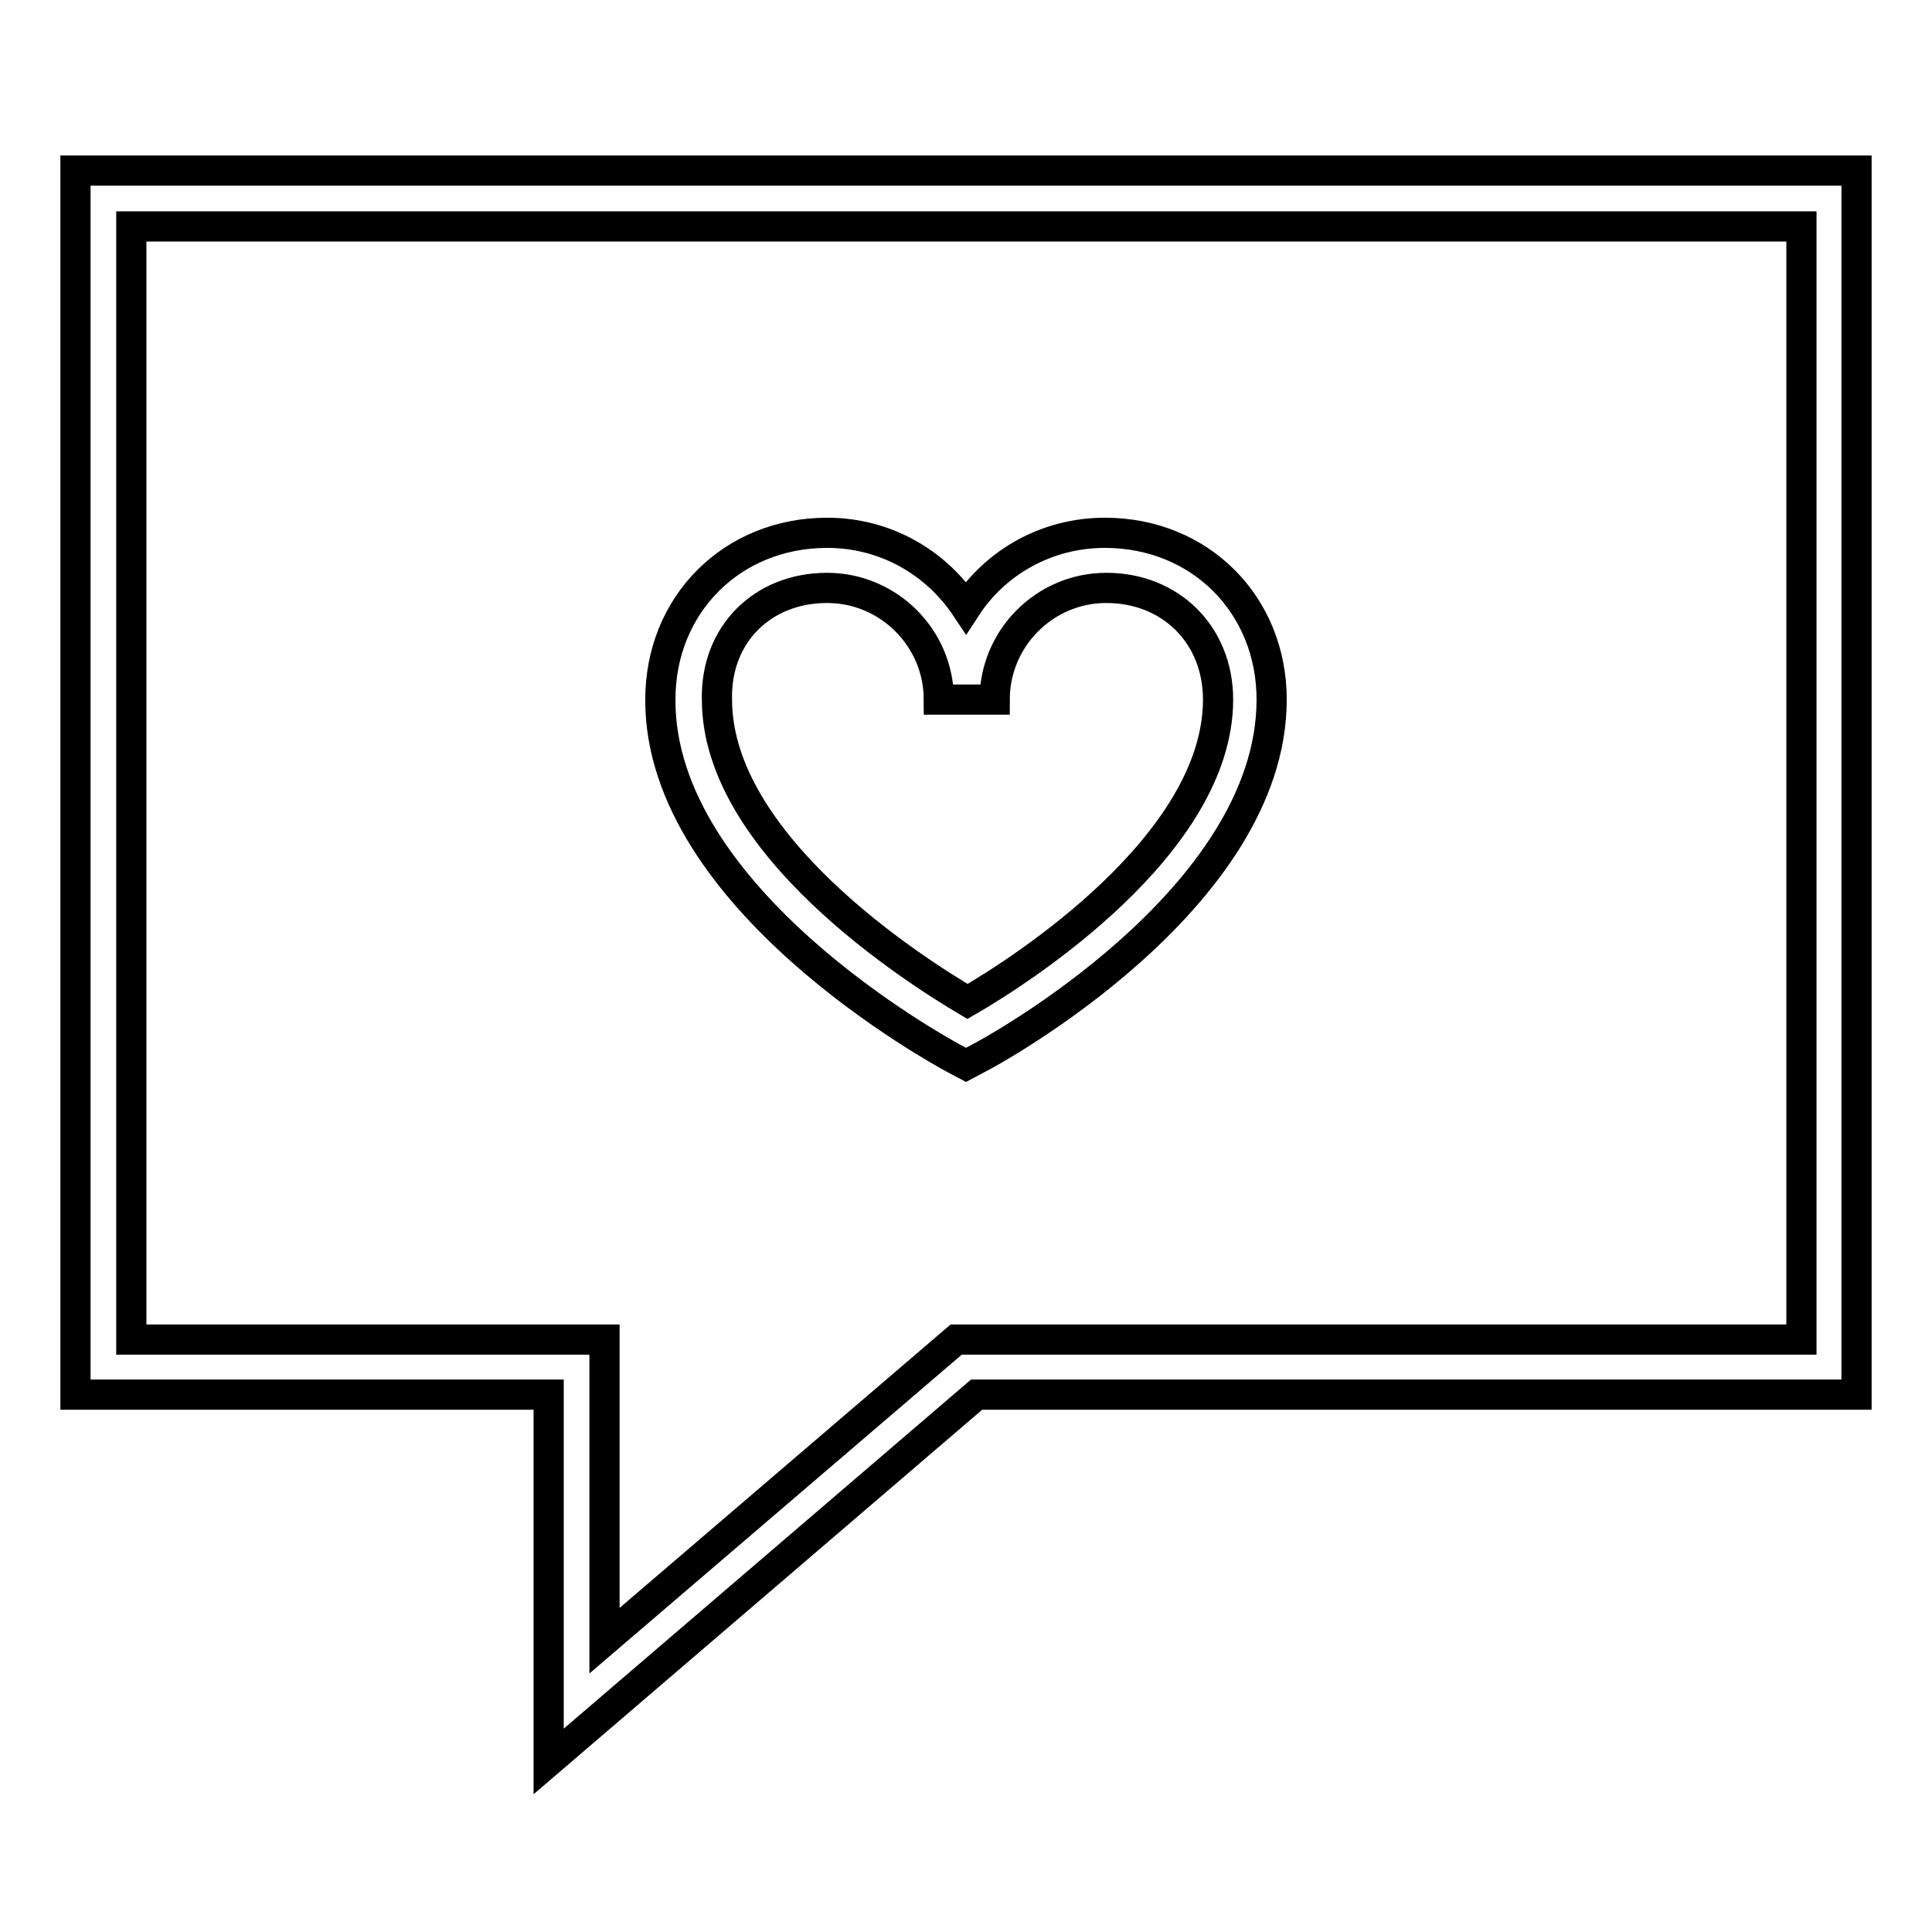
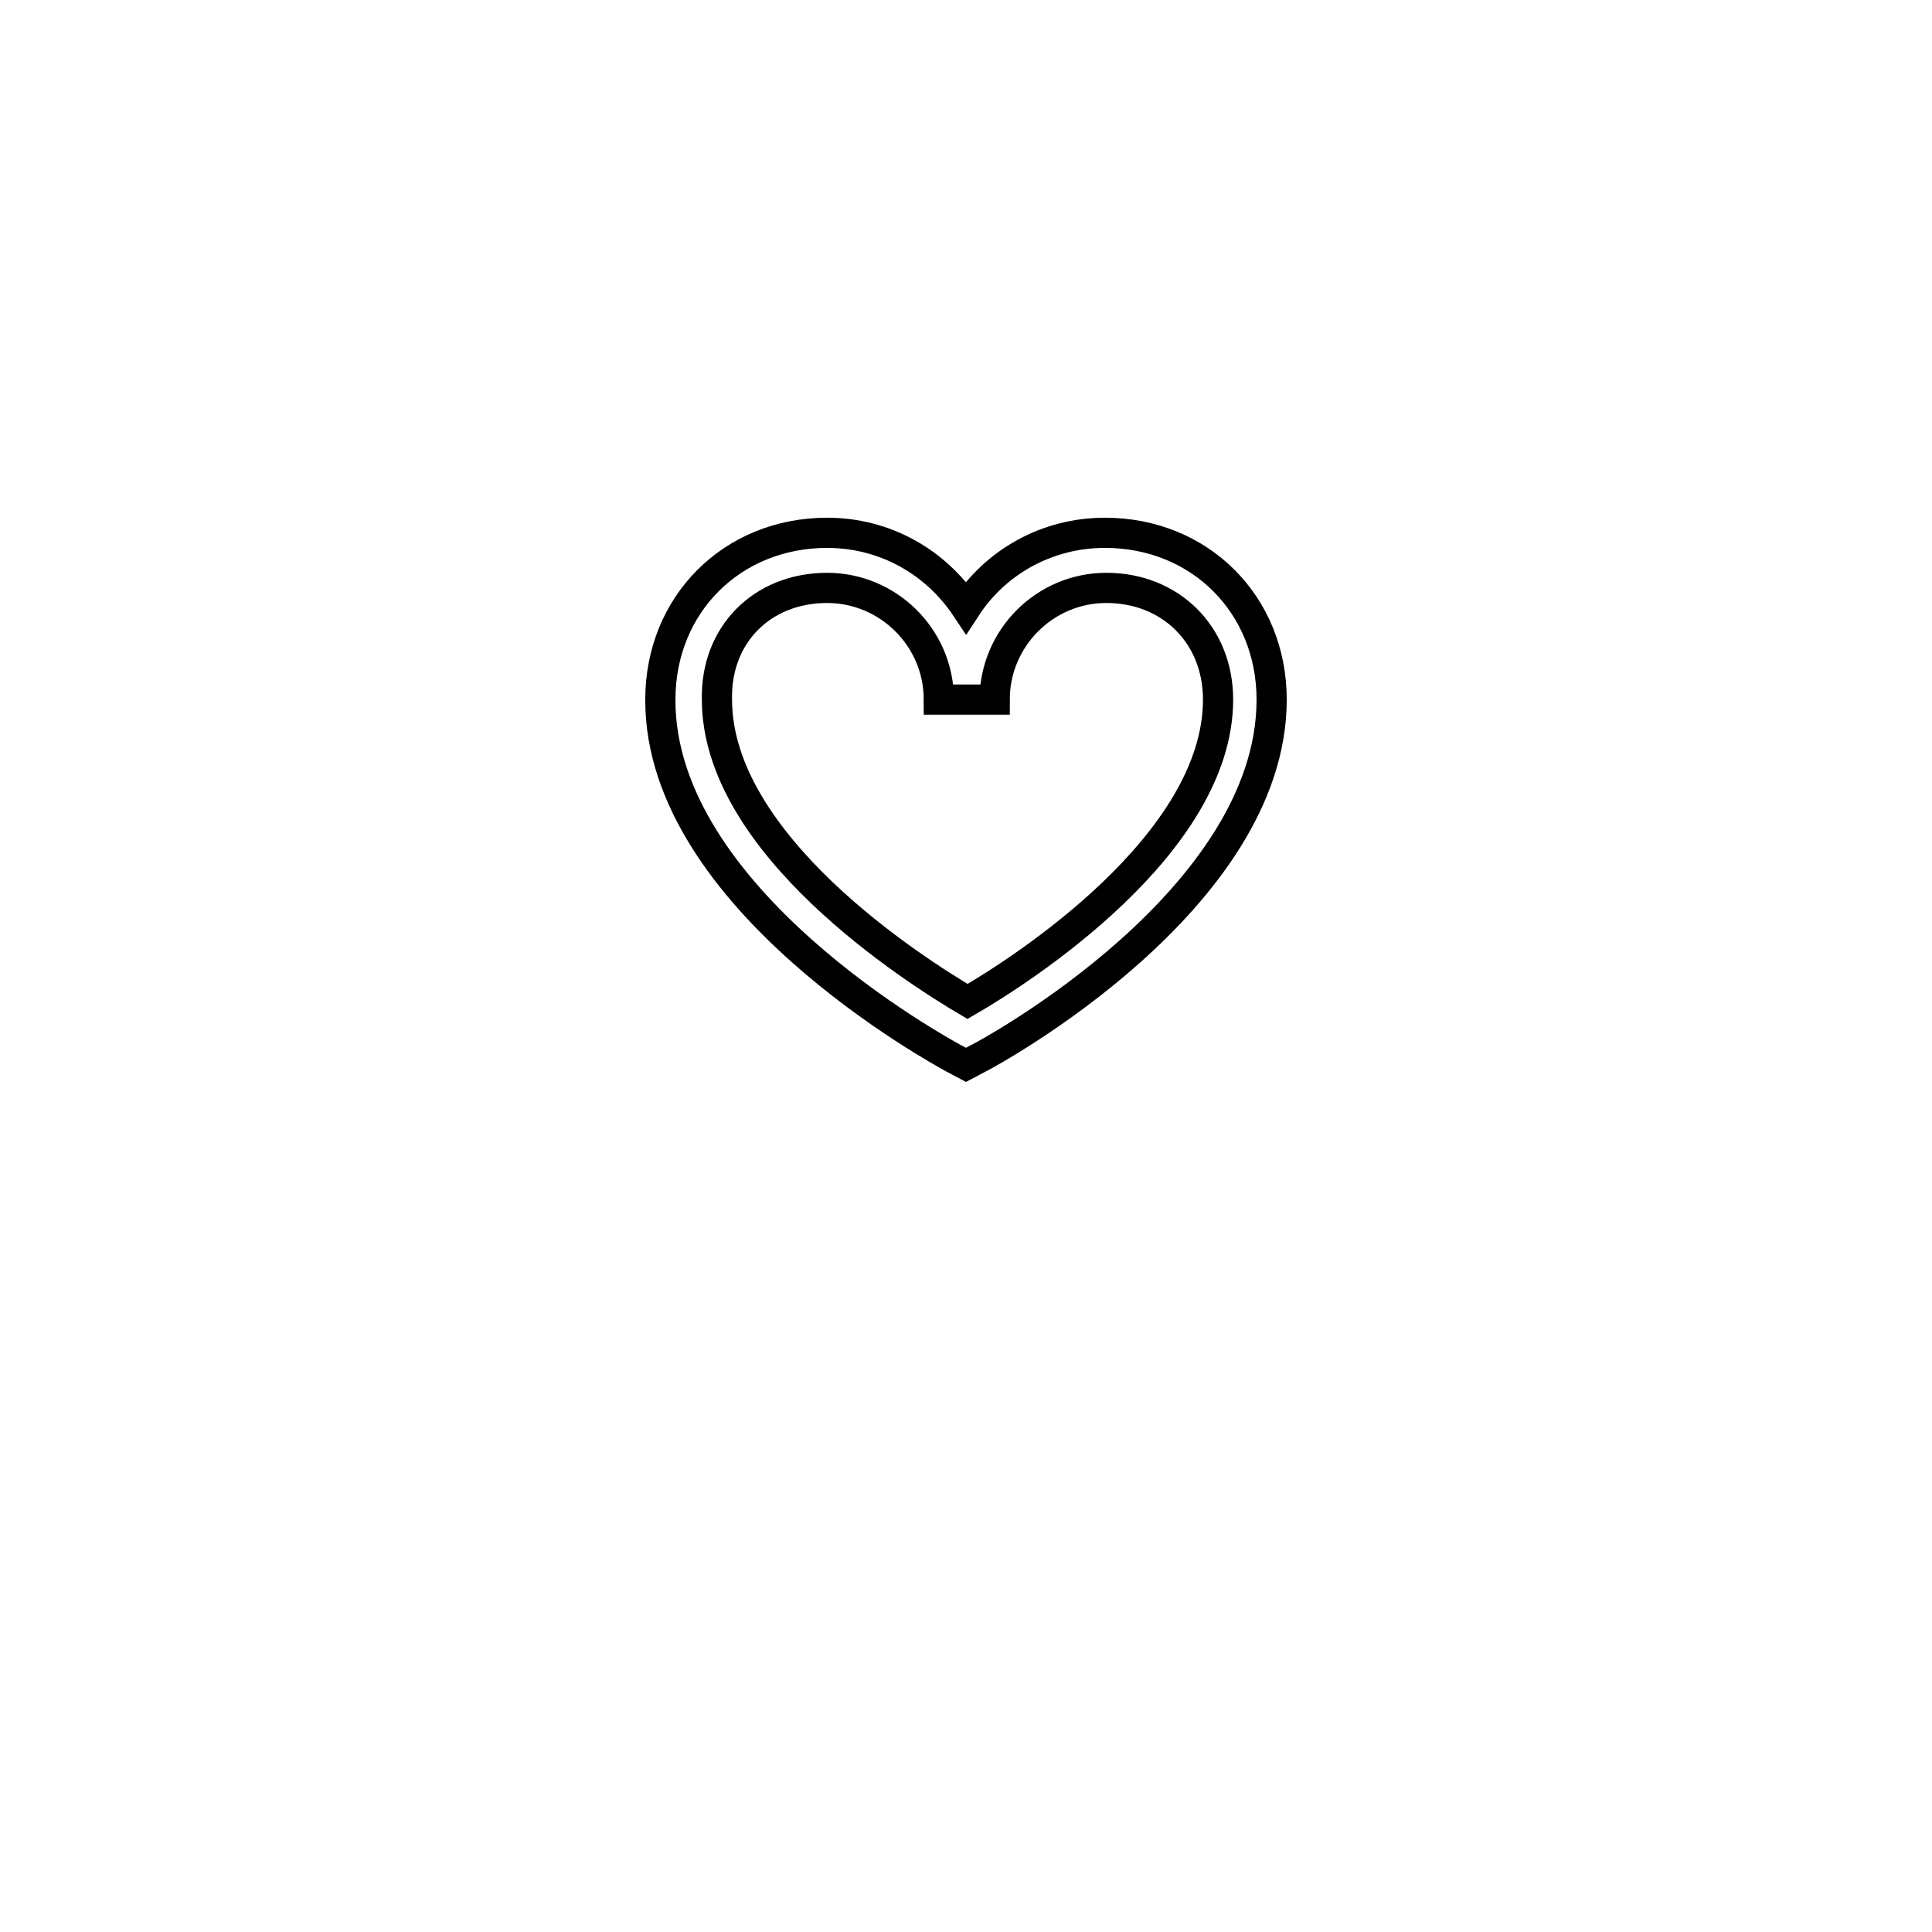
<svg xmlns="http://www.w3.org/2000/svg" version="1.1" x="0px" y="0px" viewBox="0 0 256 256" enable-background="new 0 0 256 256" xml:space="preserve">
  <g>
    <g>
-       <path stroke-width="4" fill-opacity="0" stroke="#000000" d="M10,184.8h62.7v48.6l56.7-48.6H246V22.6H10V184.8z M17.4,30h221.3v147.5h-112l-46.6,39.9v-39.9H17.4V30z" />
-       <path stroke-width="4" fill-opacity="0" stroke="#000000" d="M126.3,140.2l1.7,0.9l1.7-0.9c1.6-0.8,38.8-21,38.8-47.5c0-12.6-9.5-22.1-22.1-22.1  c-7.7,0-14.5,3.9-18.4,9.9c-4-6-10.7-9.9-18.4-9.9c-12.6,0-22.1,9.5-22.1,22.1C87.4,119.1,124.7,139.3,126.3,140.2z M109.6,77.9  c8.1,0,14.8,6.6,14.8,14.8h7.4c0-8.1,6.6-14.8,14.8-14.8c8.5,0,14.8,6.2,14.8,14.8c0,19.2-26.1,35.9-33.2,40  c-7.1-4.2-33.2-20.8-33.2-40C94.8,84.1,101,77.9,109.6,77.9z" />
+       <path stroke-width="4" fill-opacity="0" stroke="#000000" d="M126.3,140.2l1.7,0.9l1.7-0.9c1.6-0.8,38.8-21,38.8-47.5c0-12.6-9.5-22.1-22.1-22.1  c-7.7,0-14.5,3.9-18.4,9.9c-4-6-10.7-9.9-18.4-9.9c-12.6,0-22.1,9.5-22.1,22.1C87.4,119.1,124.7,139.3,126.3,140.2z M109.6,77.9  c8.1,0,14.8,6.6,14.8,14.8h7.4c0-8.1,6.6-14.8,14.8-14.8c8.5,0,14.8,6.2,14.8,14.8c0,19.2-26.1,35.9-33.2,40  c-7.1-4.2-33.2-20.8-33.2-40C94.8,84.1,101,77.9,109.6,77.9" />
    </g>
  </g>
</svg>